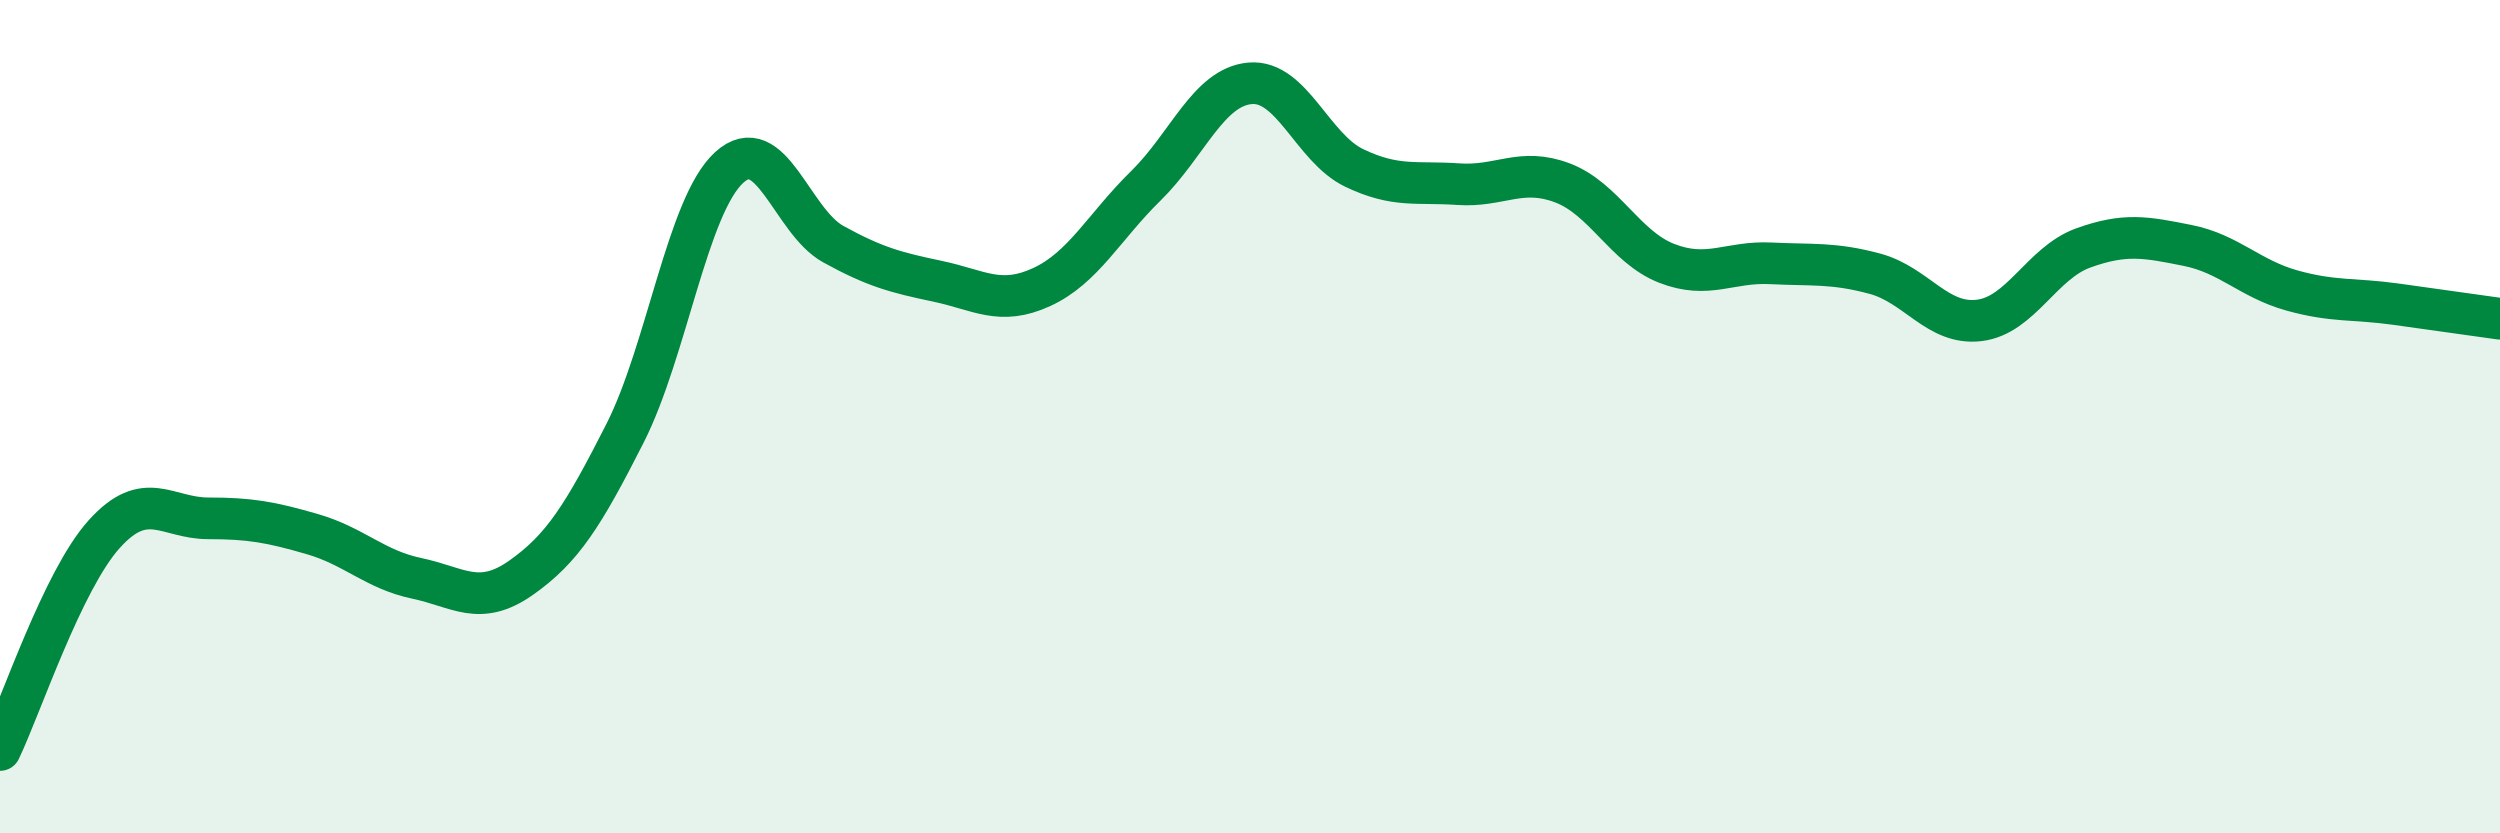
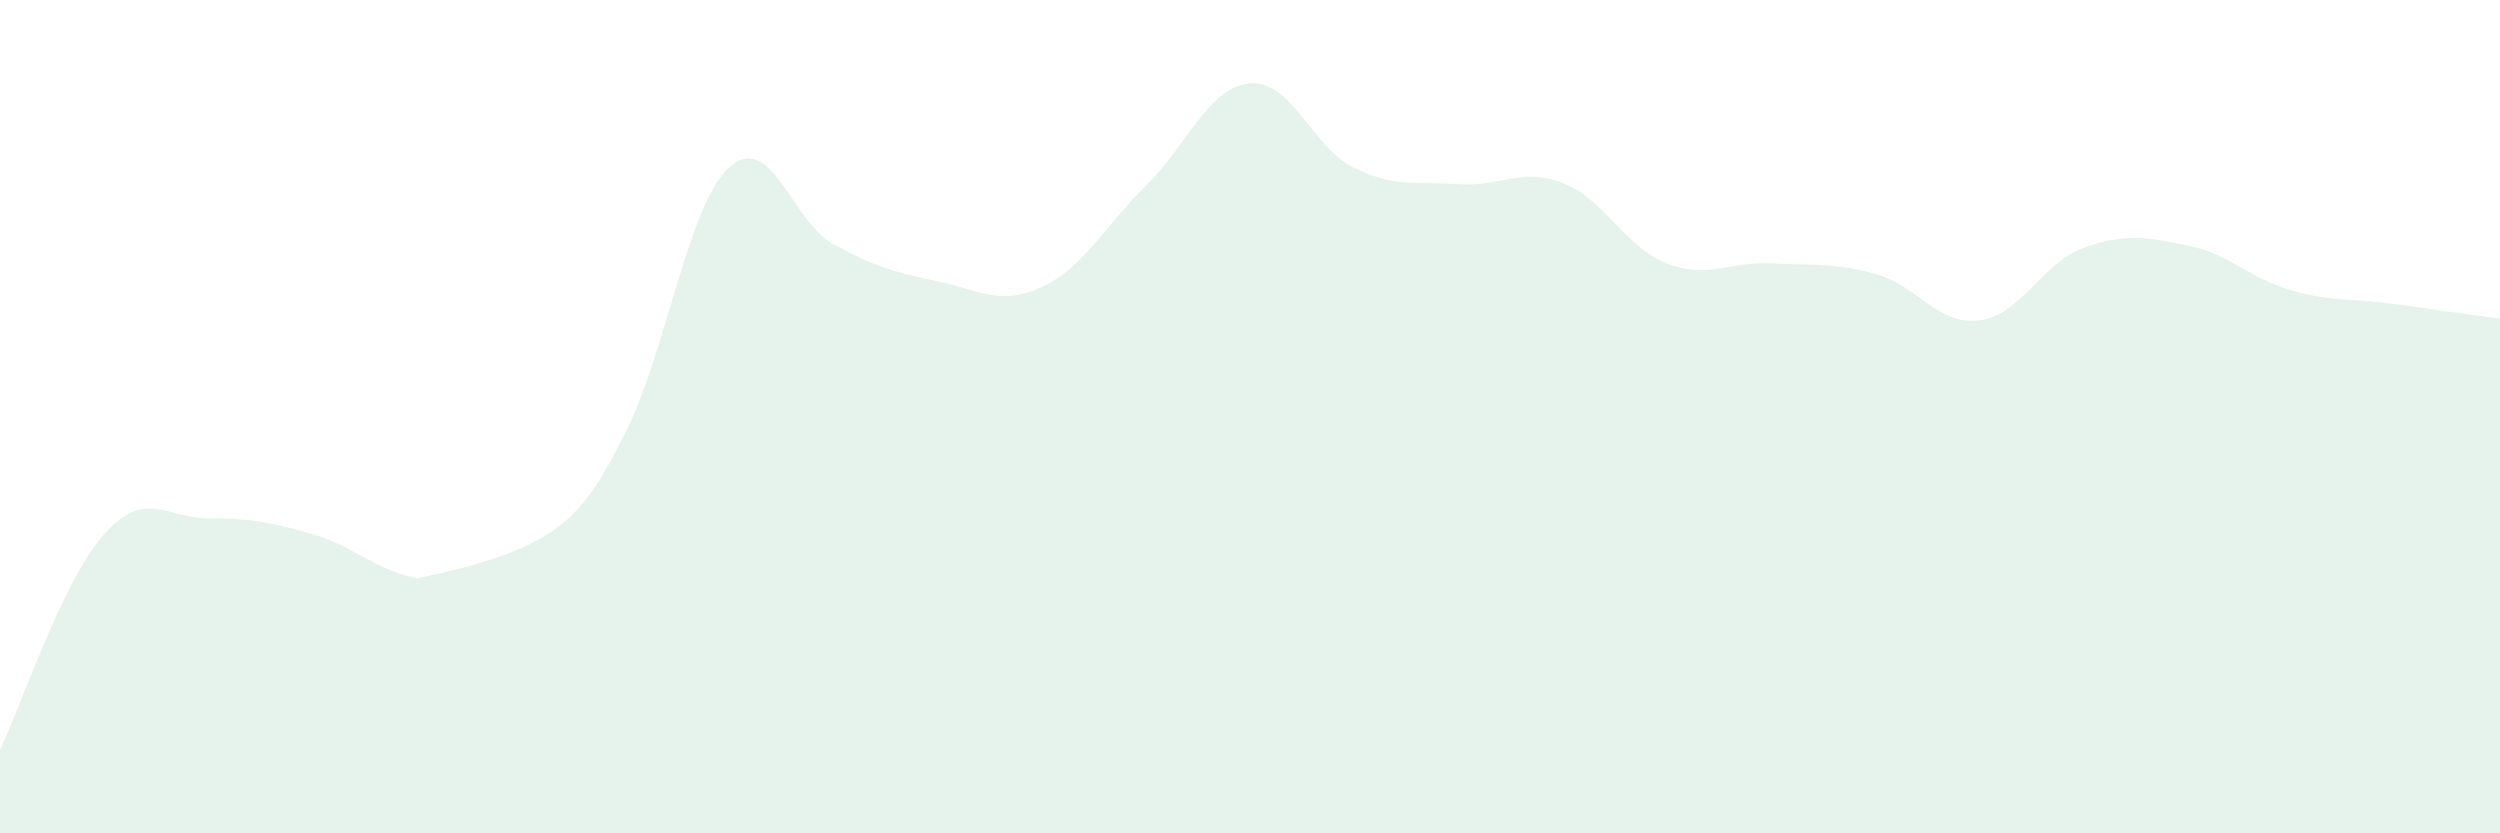
<svg xmlns="http://www.w3.org/2000/svg" width="60" height="20" viewBox="0 0 60 20">
-   <path d="M 0,18 C 0.5,16.96 1.5,13.93 2.5,12.82 C 3.5,11.71 4,12.44 5,12.44 C 6,12.44 6.5,12.53 7.5,12.82 C 8.5,13.11 9,13.67 10,13.88 C 11,14.09 11.5,14.57 12.5,13.87 C 13.5,13.17 14,12.37 15,10.4 C 16,8.43 16.5,4.93 17.5,4.02 C 18.5,3.11 19,5.31 20,5.86 C 21,6.41 21.5,6.54 22.5,6.75 C 23.5,6.96 24,7.35 25,6.89 C 26,6.43 26.5,5.44 27.5,4.46 C 28.5,3.48 29,2.09 30,2 C 31,1.91 31.5,3.55 32.5,4.03 C 33.5,4.51 34,4.35 35,4.42 C 36,4.49 36.5,4.01 37.5,4.39 C 38.5,4.77 39,5.93 40,6.32 C 41,6.71 41.5,6.27 42.5,6.32 C 43.5,6.37 44,6.3 45,6.57 C 46,6.84 46.5,7.81 47.5,7.69 C 48.5,7.57 49,6.31 50,5.95 C 51,5.59 51.5,5.69 52.5,5.89 C 53.5,6.09 54,6.69 55,6.97 C 56,7.25 56.5,7.16 57.5,7.3 C 58.5,7.44 59.5,7.58 60,7.65L60 20L0 20Z" fill="#008740" opacity="0.1" stroke-linecap="round" stroke-linejoin="round" />
-   <path d="M 0,18 C 0.5,16.96 1.5,13.93 2.5,12.82 C 3.5,11.71 4,12.44 5,12.44 C 6,12.44 6.5,12.53 7.5,12.82 C 8.5,13.11 9,13.67 10,13.88 C 11,14.09 11.5,14.57 12.5,13.87 C 13.5,13.17 14,12.37 15,10.4 C 16,8.43 16.5,4.93 17.5,4.02 C 18.5,3.11 19,5.31 20,5.86 C 21,6.41 21.5,6.54 22.5,6.75 C 23.5,6.96 24,7.35 25,6.89 C 26,6.43 26.5,5.44 27.5,4.46 C 28.5,3.48 29,2.09 30,2 C 31,1.91 31.5,3.55 32.5,4.03 C 33.5,4.51 34,4.35 35,4.42 C 36,4.49 36.5,4.01 37.5,4.39 C 38.5,4.77 39,5.93 40,6.32 C 41,6.71 41.5,6.27 42.5,6.32 C 43.5,6.37 44,6.3 45,6.57 C 46,6.84 46.5,7.81 47.5,7.69 C 48.5,7.57 49,6.31 50,5.95 C 51,5.59 51.5,5.69 52.5,5.89 C 53.5,6.09 54,6.69 55,6.97 C 56,7.25 56.5,7.16 57.5,7.3 C 58.5,7.44 59.5,7.58 60,7.65" stroke="#008740" stroke-width="1" fill="none" stroke-linecap="round" stroke-linejoin="round" />
+   <path d="M 0,18 C 0.5,16.96 1.5,13.93 2.5,12.82 C 3.5,11.71 4,12.44 5,12.44 C 6,12.44 6.5,12.53 7.5,12.82 C 8.5,13.11 9,13.67 10,13.88 C 13.5,13.17 14,12.37 15,10.4 C 16,8.43 16.5,4.93 17.5,4.02 C 18.5,3.11 19,5.31 20,5.86 C 21,6.41 21.5,6.54 22.5,6.75 C 23.5,6.96 24,7.35 25,6.89 C 26,6.43 26.5,5.44 27.5,4.46 C 28.5,3.48 29,2.09 30,2 C 31,1.91 31.5,3.55 32.5,4.03 C 33.5,4.51 34,4.35 35,4.42 C 36,4.49 36.5,4.01 37.5,4.39 C 38.5,4.77 39,5.93 40,6.32 C 41,6.71 41.5,6.27 42.5,6.32 C 43.5,6.37 44,6.3 45,6.57 C 46,6.84 46.5,7.81 47.5,7.69 C 48.5,7.57 49,6.31 50,5.95 C 51,5.59 51.5,5.69 52.5,5.89 C 53.5,6.09 54,6.69 55,6.97 C 56,7.25 56.5,7.16 57.5,7.3 C 58.5,7.44 59.5,7.58 60,7.65L60 20L0 20Z" fill="#008740" opacity="0.1" stroke-linecap="round" stroke-linejoin="round" />
</svg>